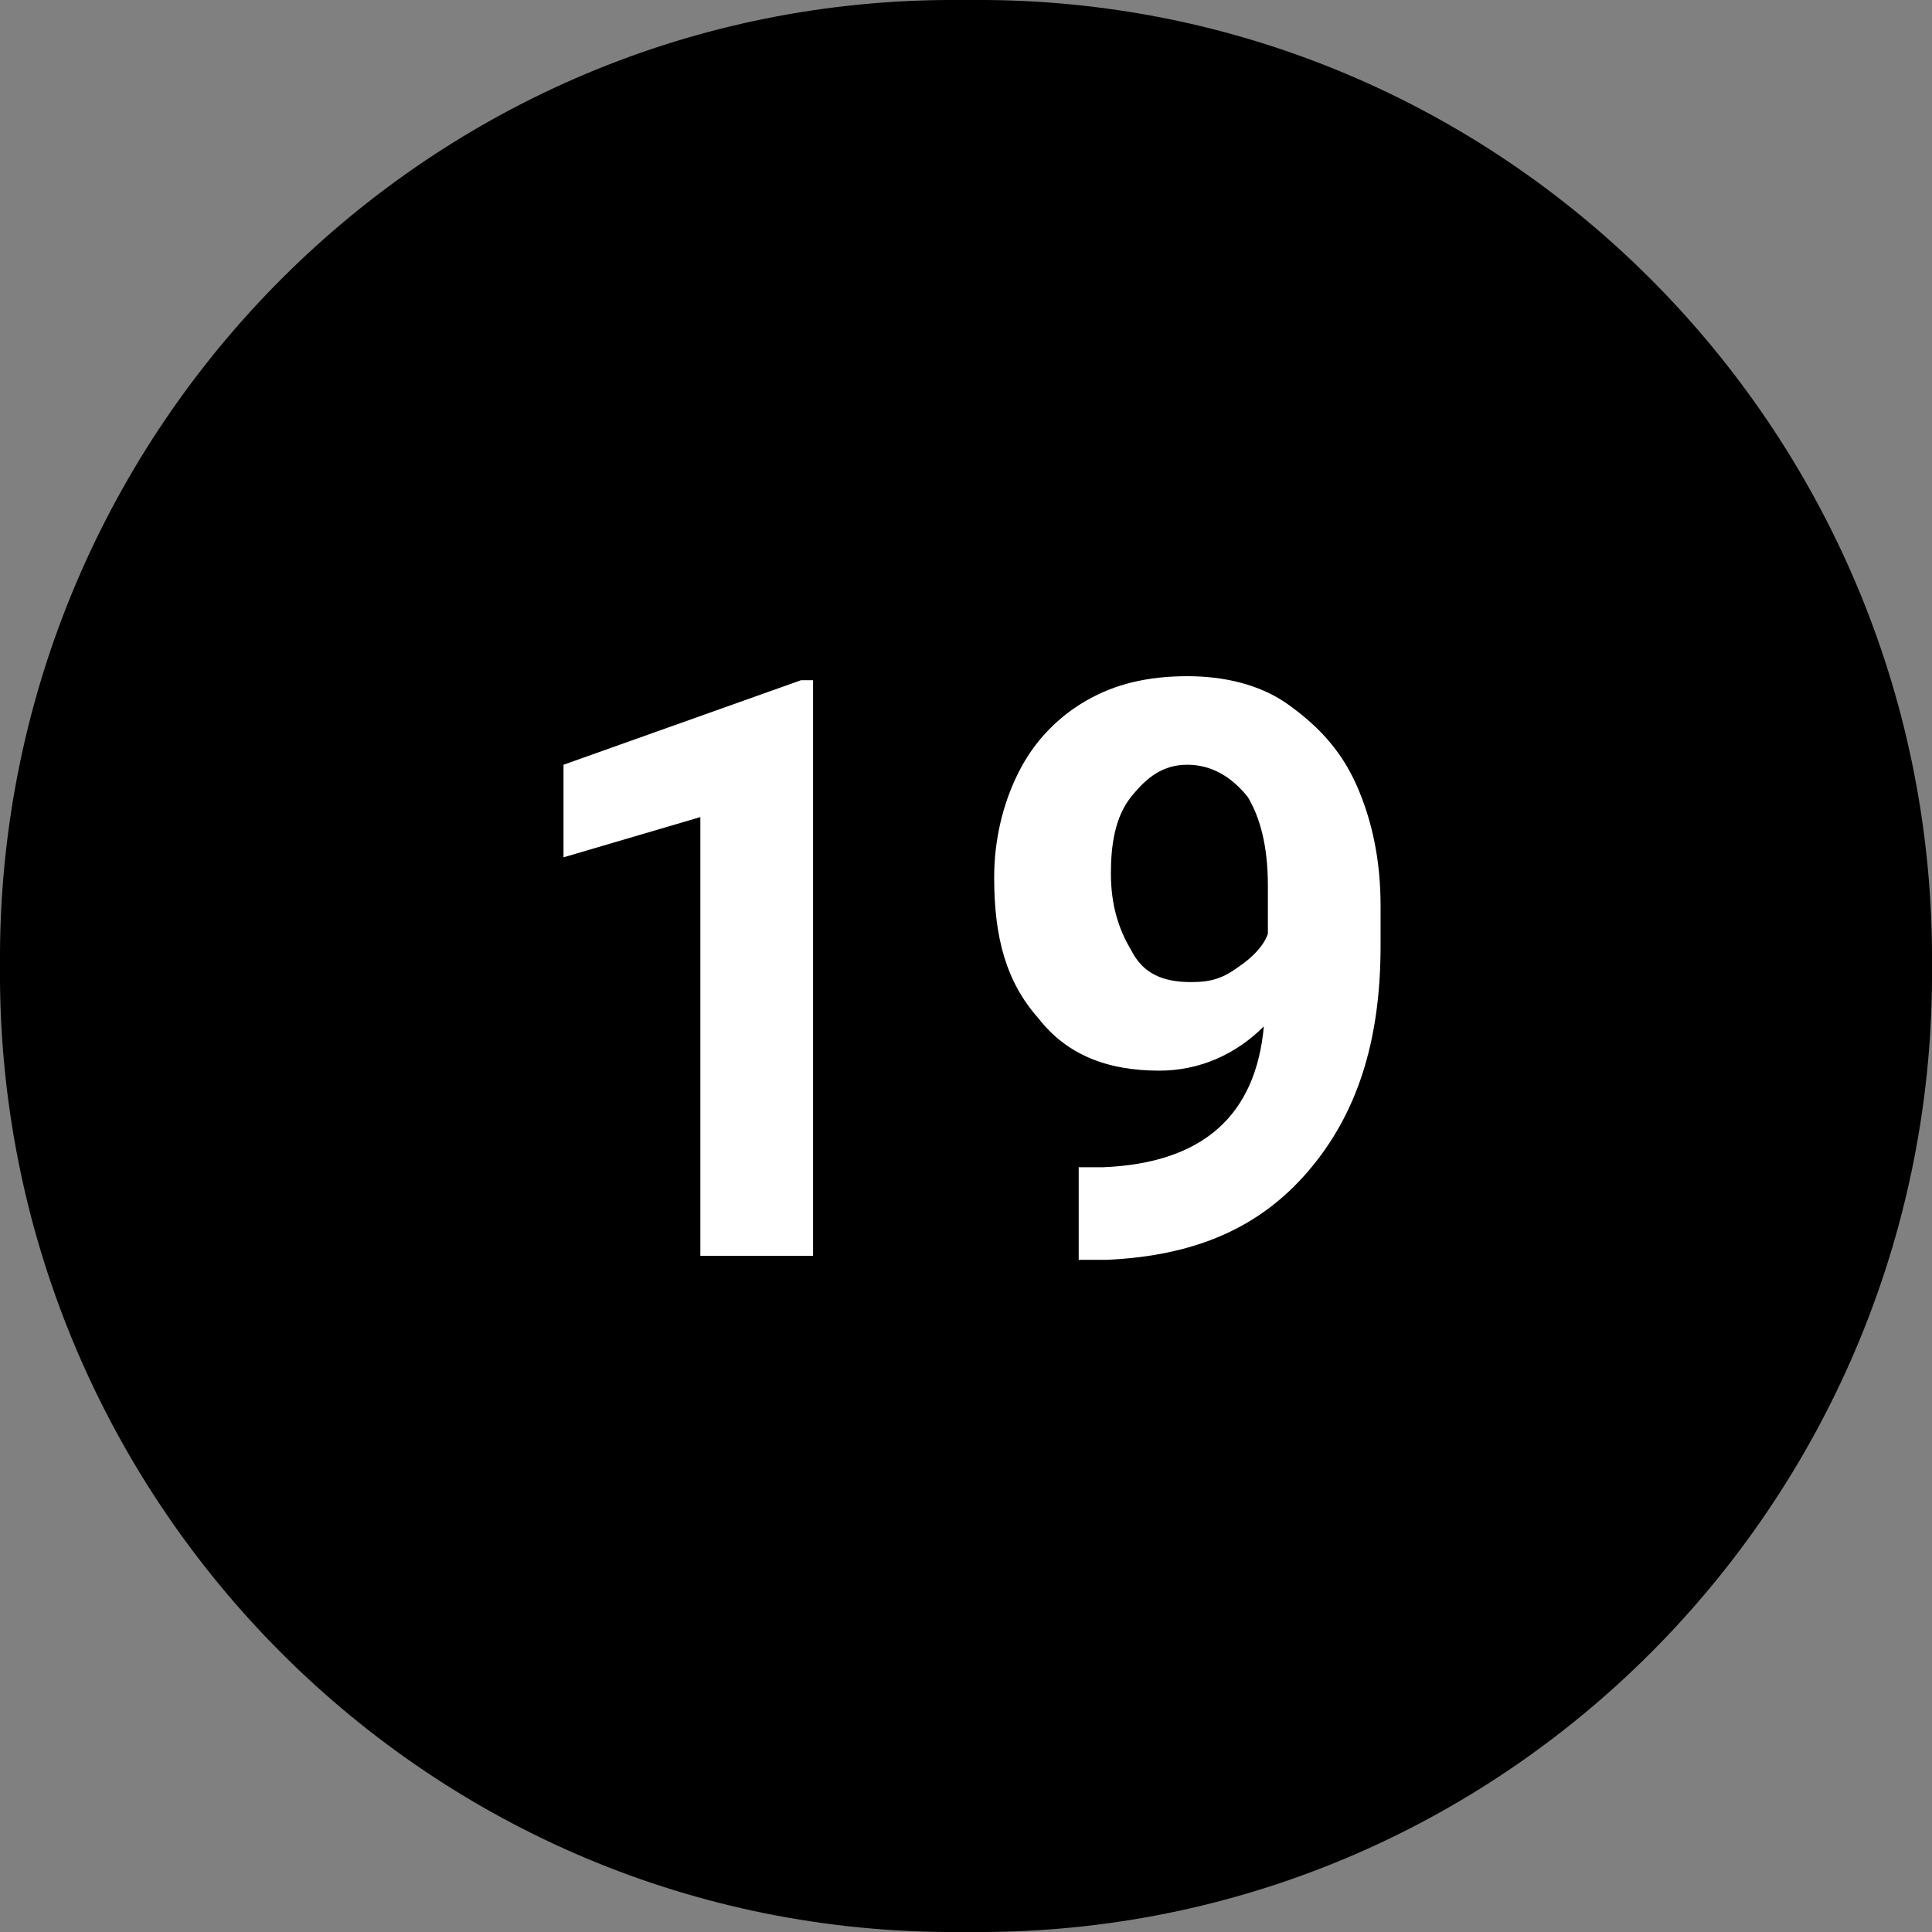
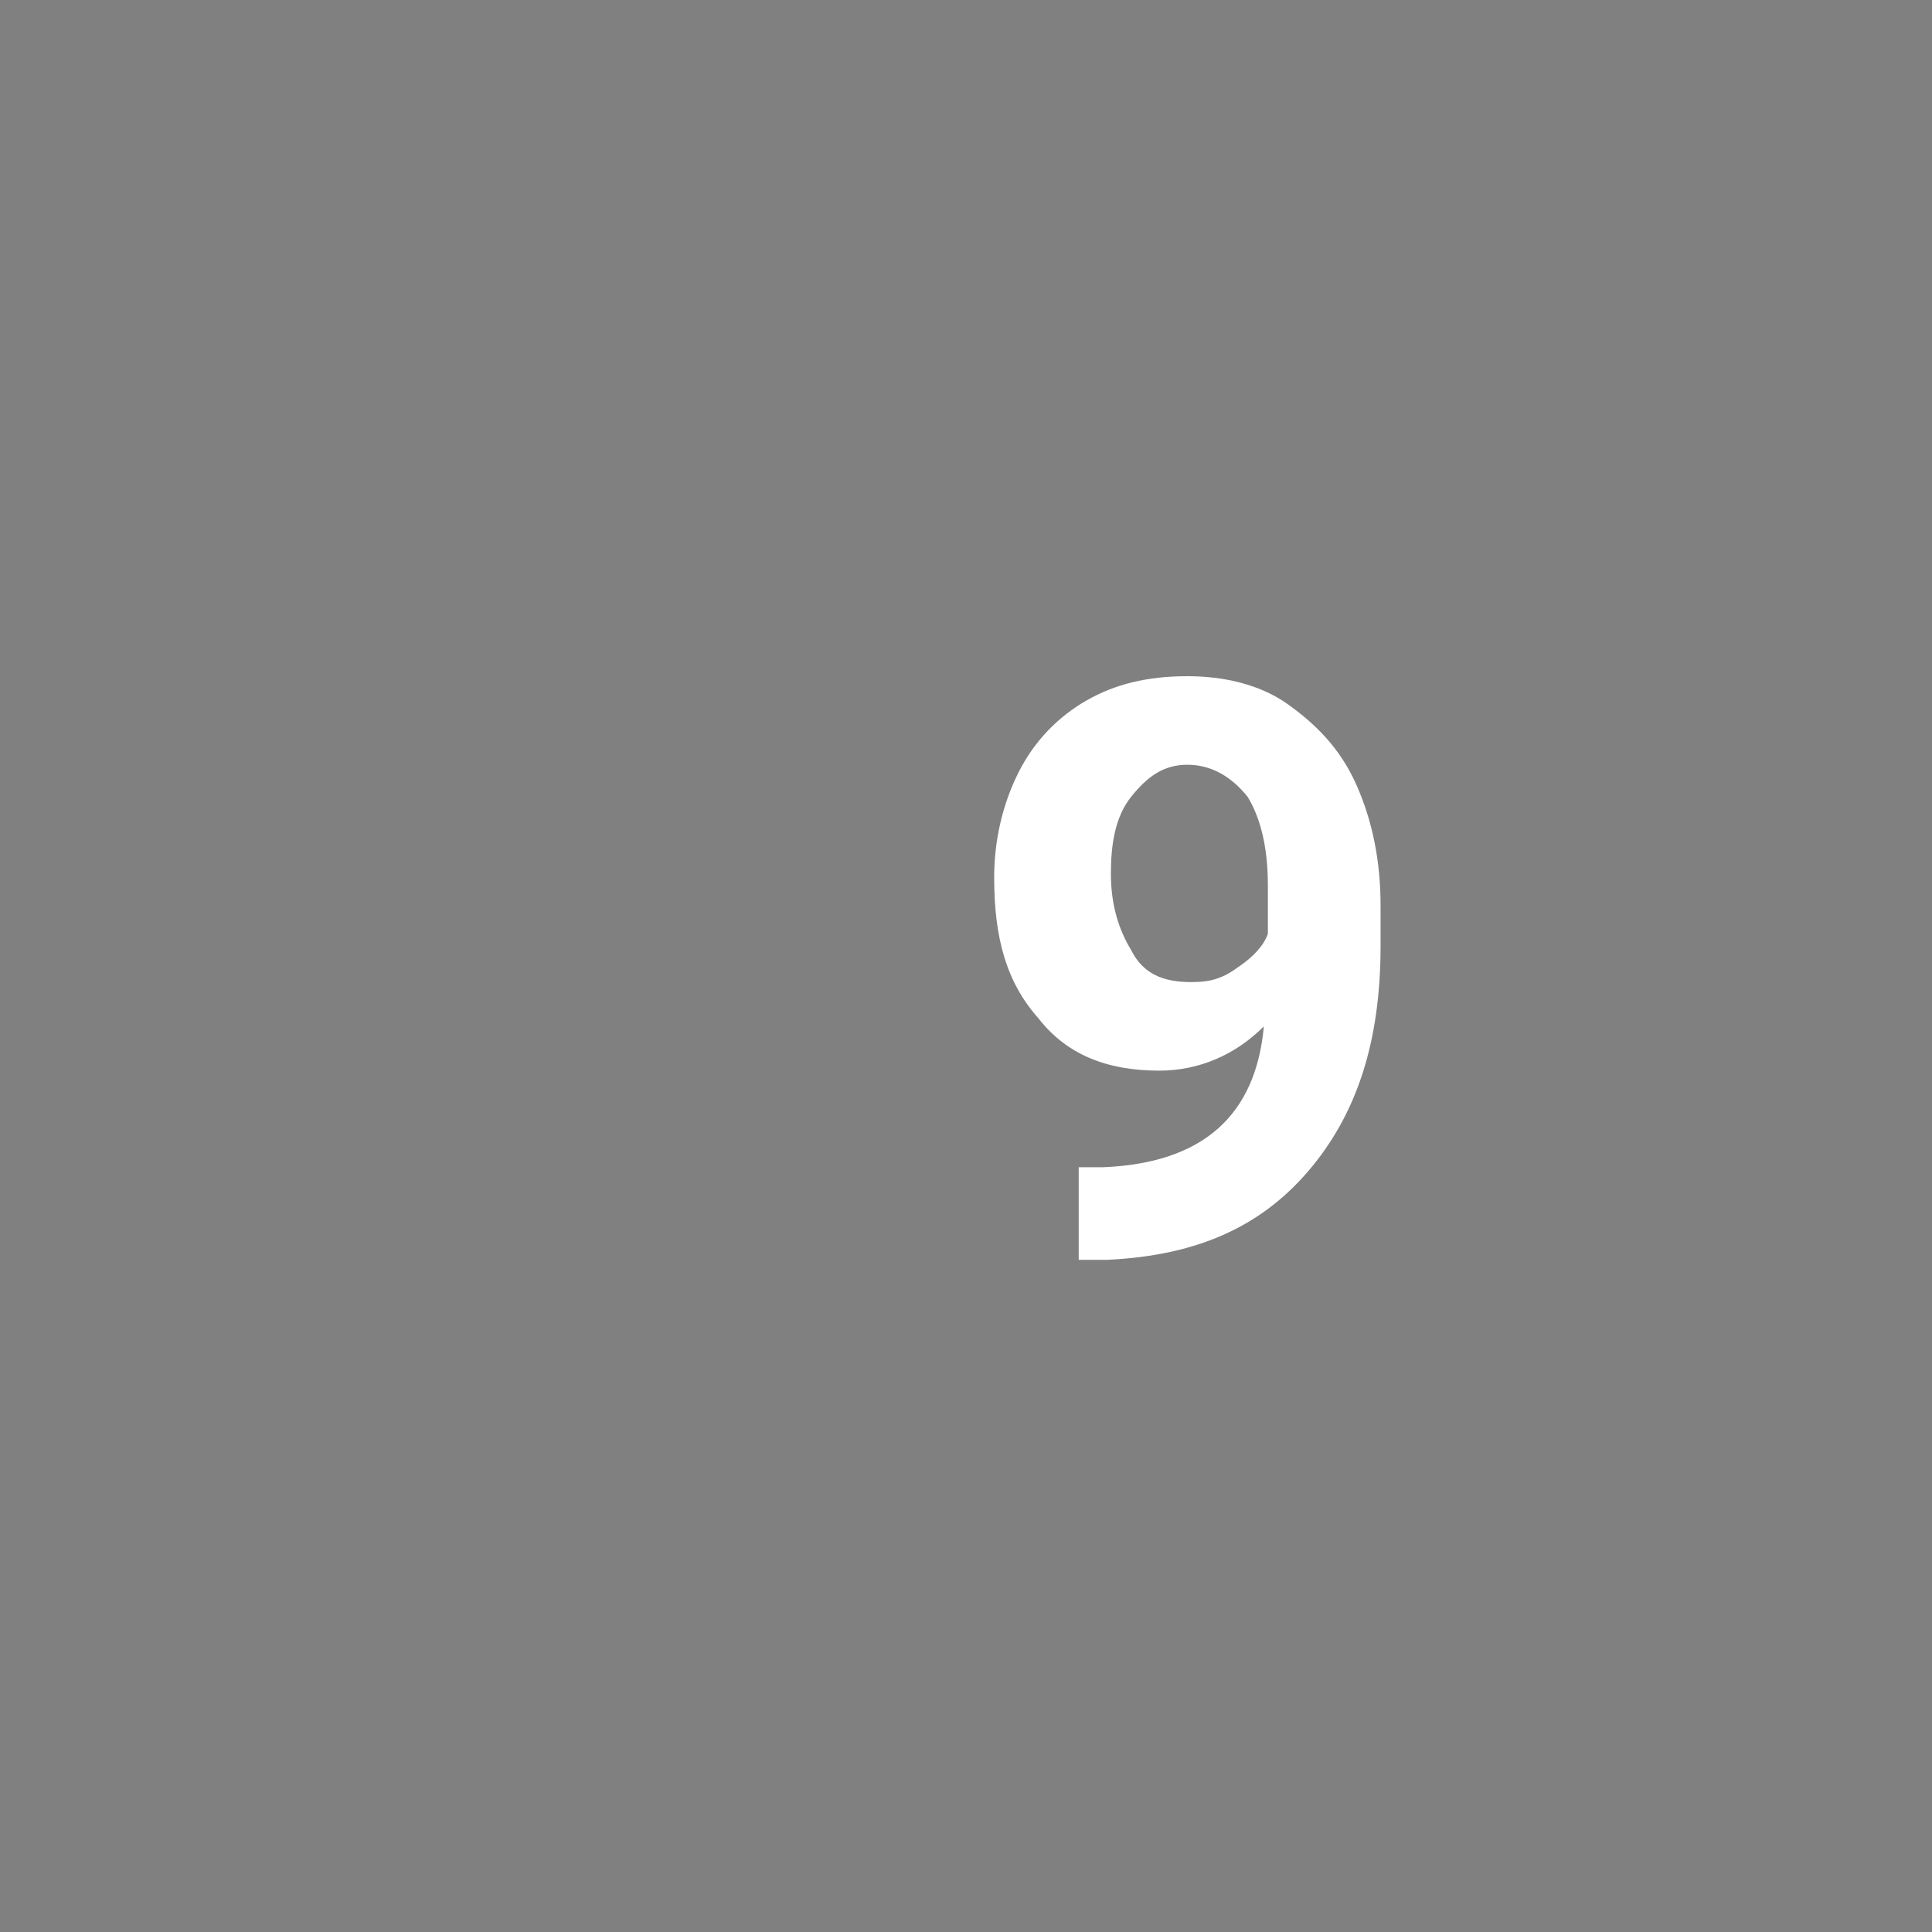
<svg xmlns="http://www.w3.org/2000/svg" version="1.1" id="Layer_1" x="0px" y="0px" viewBox="0 0 48 48" style="enable-background:new 0 0 48 48;" xml:space="preserve">
  <rect x="0" y="0" width="48" height="48" fill="#808080" stroke="none" />
  <style type="text/css">
	.st0{enable-background:new    ;}
	.st1{fill:#FFFFFF;}
</style>
-   <path d="M23.5,0C10.4,0.1-0.1,10.9,0,24c-0.1,13.1,10.4,23.9,23.5,24h1C37.6,47.9,48.1,37.1,48,24C48.1,10.9,37.6,0.1,24.5,0H23.5z" />
  <g class="st0">
-     <path class="st1" d="M20.2,31.2h-2.8V20.3l-3.4,1v-2.3l5.9-2.1h0.3V31.2z" />
    <path class="st1" d="M31.4,25.5c-0.7,0.7-1.6,1.1-2.6,1.1c-1.3,0-2.3-0.4-3-1.3c-0.8-0.9-1.1-2-1.1-3.5c0-0.9,0.2-1.8,0.6-2.6   c0.4-0.8,1-1.4,1.7-1.8c0.7-0.4,1.5-0.6,2.5-0.6c0.9,0,1.8,0.2,2.5,0.7c0.7,0.5,1.3,1.1,1.7,2c0.4,0.9,0.6,1.9,0.6,3v1   c0,2.4-0.6,4.2-1.8,5.6c-1.2,1.4-2.8,2.1-5,2.2l-0.7,0V29l0.6,0C29.9,28.9,31.2,27.7,31.4,25.5z M29.6,24.4c0.5,0,0.8-0.1,1.2-0.4   c0.3-0.2,0.6-0.5,0.7-0.8v-1.2c0-1-0.2-1.7-0.5-2.2c-0.4-0.5-0.9-0.8-1.5-0.8c-0.6,0-1,0.3-1.4,0.8c-0.4,0.5-0.5,1.2-0.5,1.9   c0,0.8,0.2,1.4,0.5,1.9C28.4,24.2,28.9,24.4,29.6,24.4z" />
  </g>
</svg>